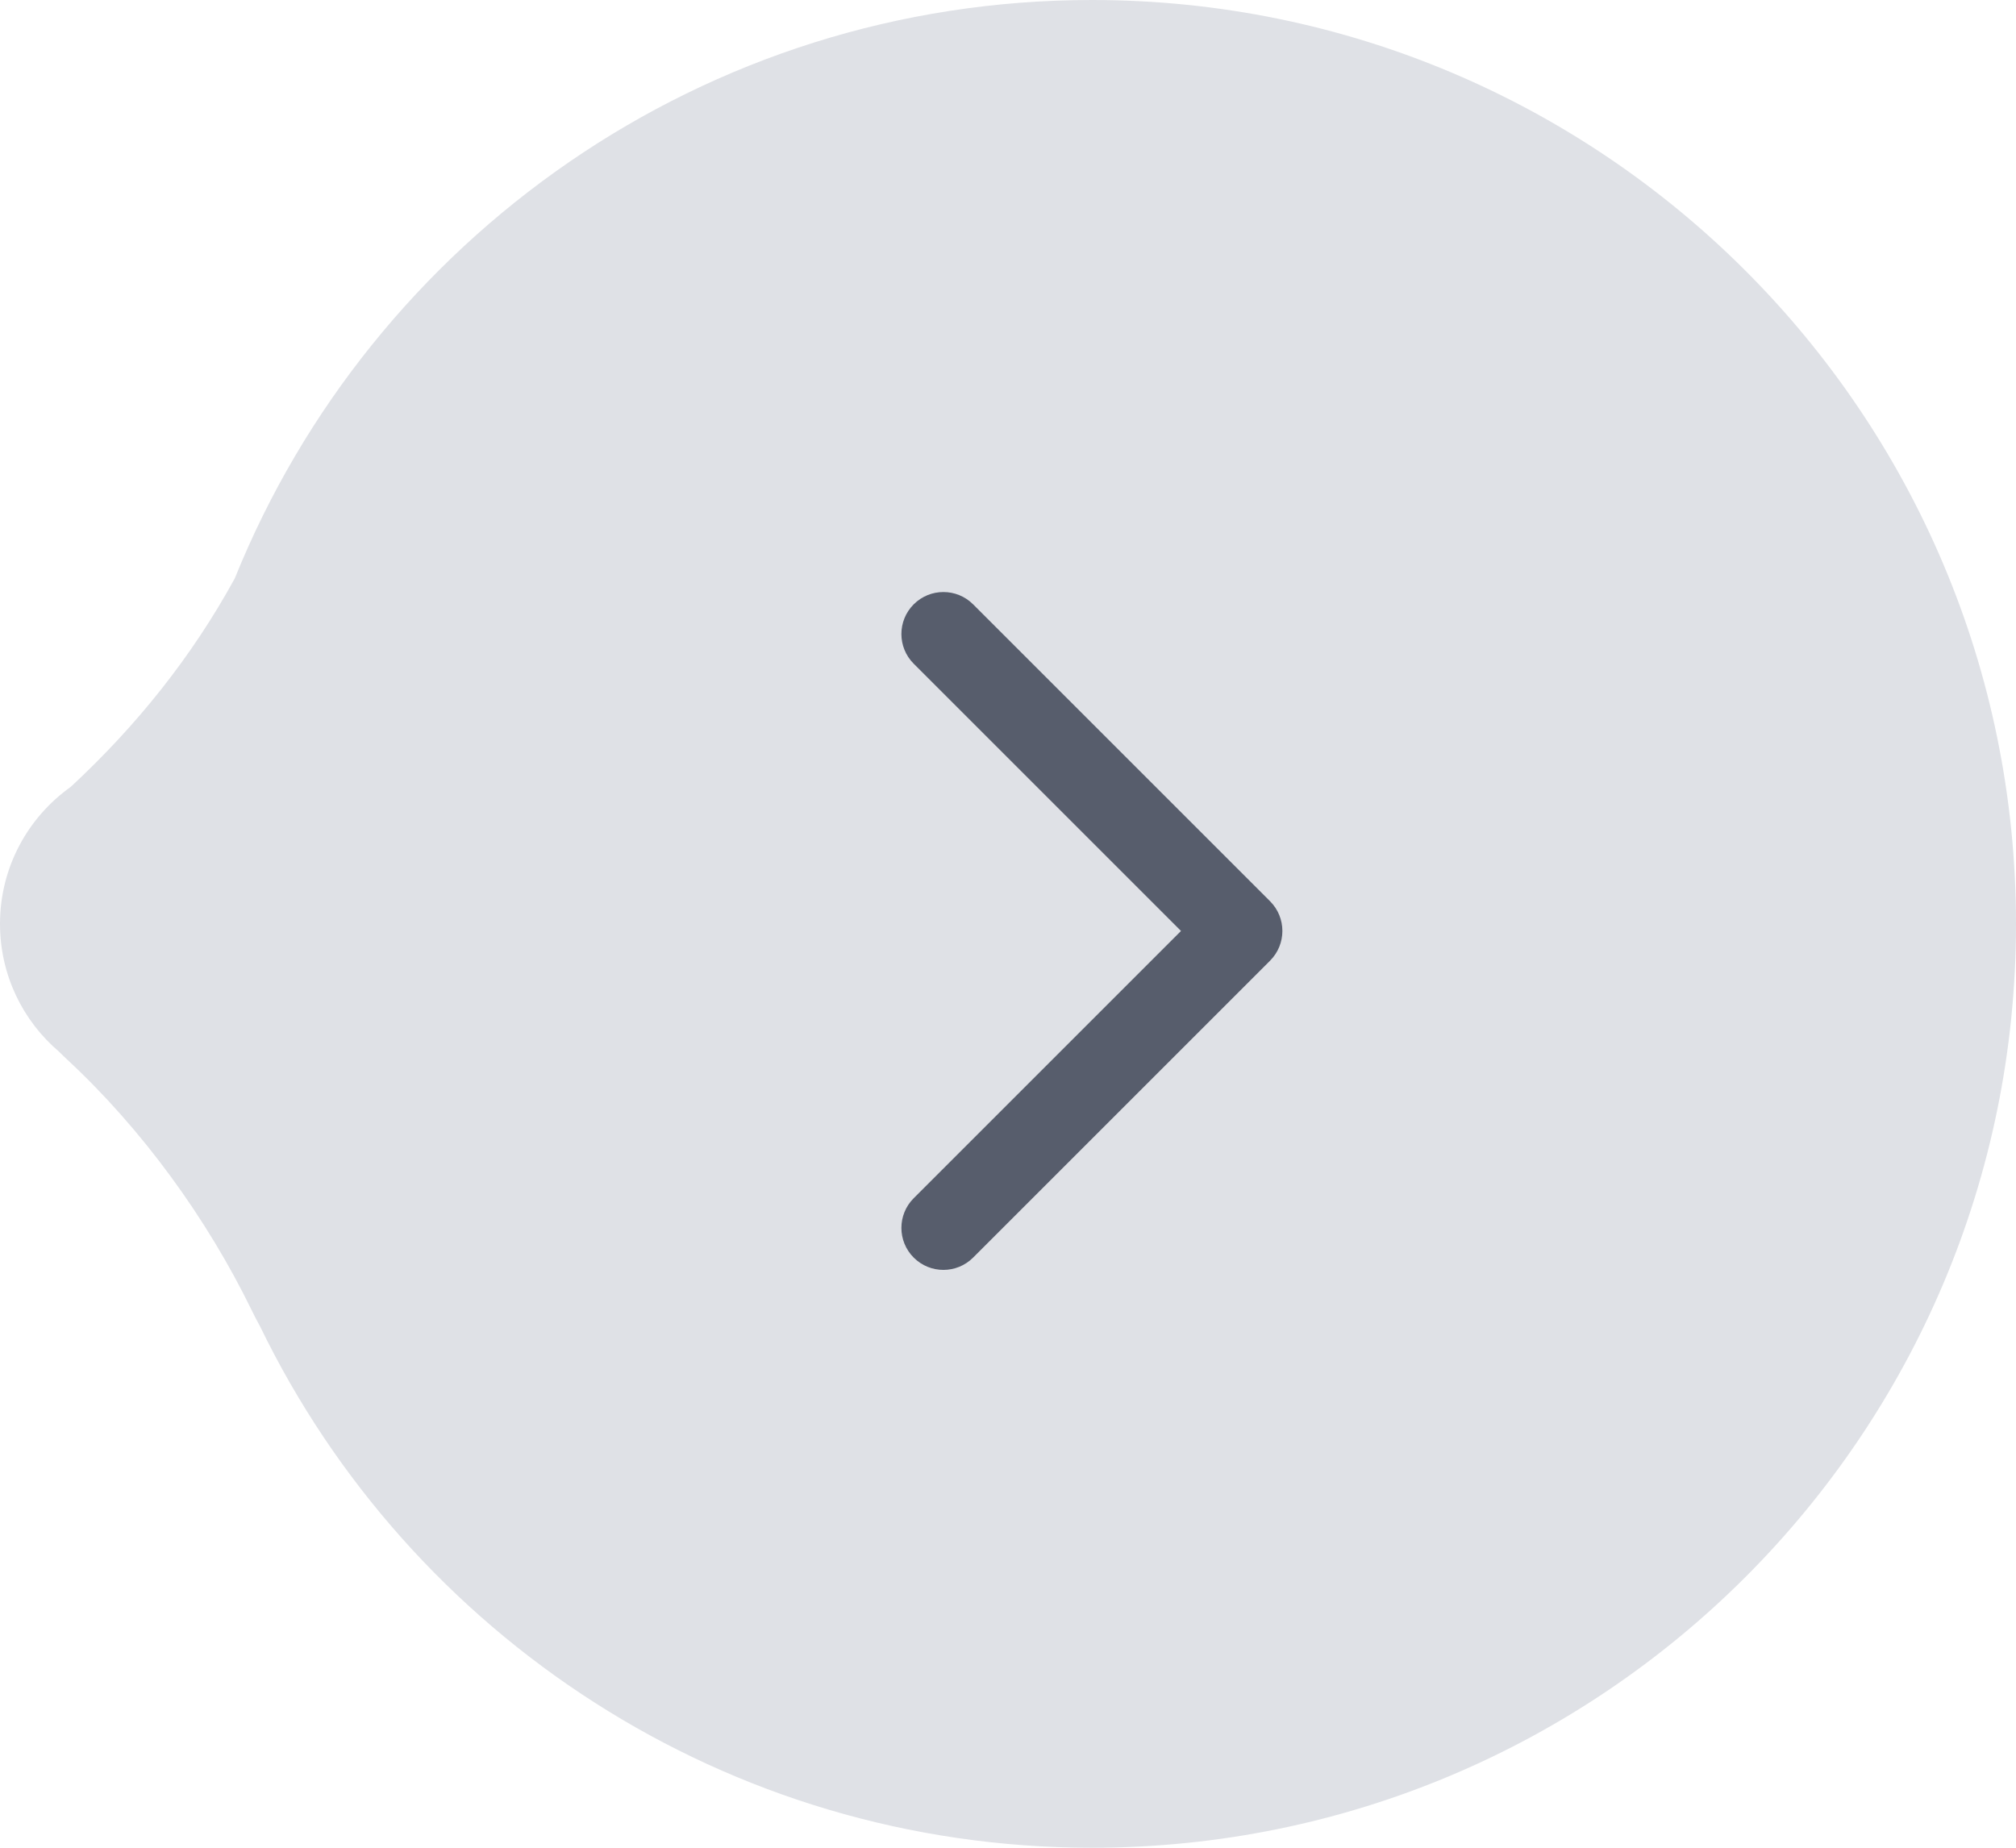
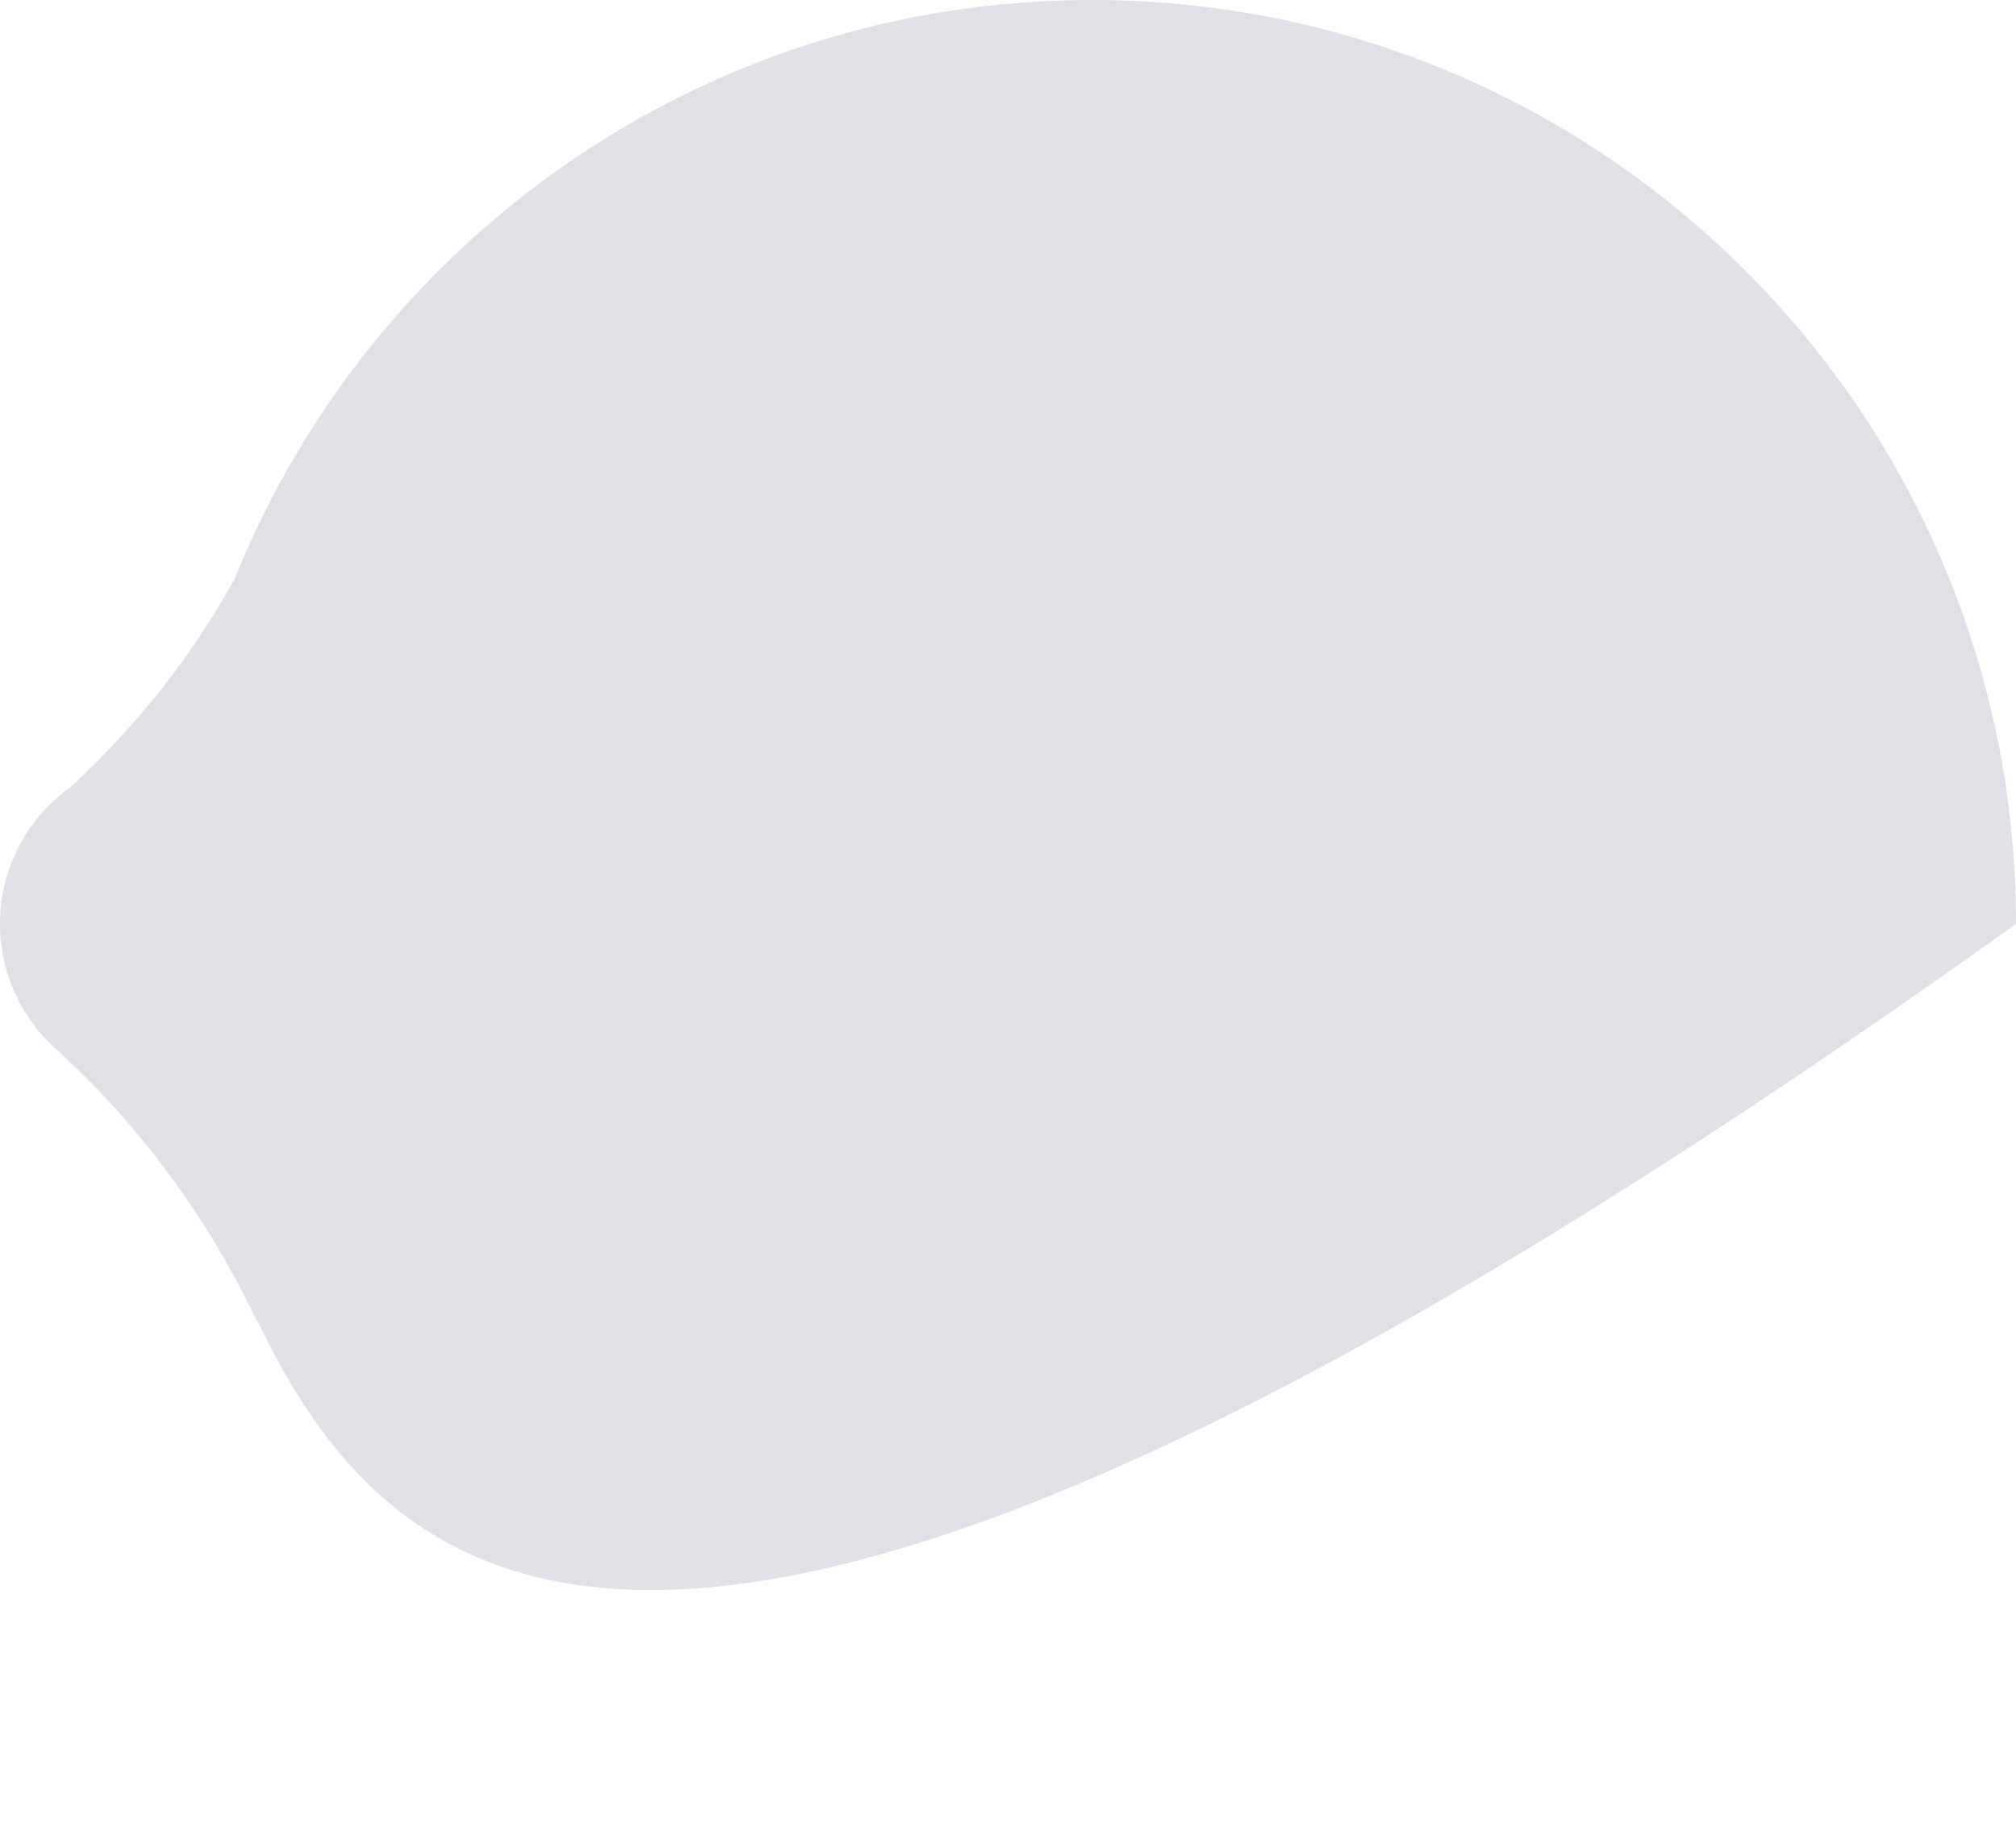
<svg xmlns="http://www.w3.org/2000/svg" width="48px" height="44px" viewBox="0 0 48 44" version="1.1">
  <title>点击复制</title>
  <desc>Created with Sketch.</desc>
  <g id="页面-1" stroke="none" stroke-width="1" fill="none" fill-rule="evenodd">
    <g id="时间轴" transform="translate(-1095, -3082)">
      <g id="编组-8" transform="translate(0, 2352)">
        <g id="编组-24">
          <g id="编组-10复制-3" transform="translate(313, 56)">
            <g id="点击复制" transform="translate(806, 696) scale(-1, 1) translate(-806, -696) translate(782, 674)">
-               <path d="M1.684,18.738 C3.249,17.286 4.567,15.643 5.59,13.773 C8.848,5.698 16.759,0 26,0 C38.15,0 48,9.85 48,22 C48,34.15 38.15,44 26,44 C17.285,44 9.753,38.932 6.191,31.583 C6.125,31.465 6.062,31.343 6,31.216 C4.928,29.011 3.379,26.882 1.595,25.227 C1.529,25.165 1.466,25.105 1.408,25.046 C0.546,24.313 0,23.22 0,22 C0,20.654 0.665,19.463 1.684,18.738 Z" id="Combined-Shape" fill="#DFE1E6" transform="translate(24, 22) scale(-1, 1) translate(-24, -22) " />
-               <path d="M21.538,18.169 L21.538,27.169 C21.538,27.722 21.09,28.169 20.538,28.169 C19.986,28.169 19.538,27.722 19.538,27.169 L19.538,17.169 C19.538,16.617 19.986,16.169 20.538,16.169 L30.538,16.169 C31.09,16.169 31.538,16.617 31.538,17.169 C31.538,17.722 31.09,18.169 30.538,18.169 L21.538,18.169 Z" id="Combined-Shape" fill="#575D6C" transform="translate(25.538, 22.169) rotate(-45) translate(-25.538, -22.169) " />
+               <path d="M1.684,18.738 C3.249,17.286 4.567,15.643 5.59,13.773 C8.848,5.698 16.759,0 26,0 C38.15,0 48,9.85 48,22 C17.285,44 9.753,38.932 6.191,31.583 C6.125,31.465 6.062,31.343 6,31.216 C4.928,29.011 3.379,26.882 1.595,25.227 C1.529,25.165 1.466,25.105 1.408,25.046 C0.546,24.313 0,23.22 0,22 C0,20.654 0.665,19.463 1.684,18.738 Z" id="Combined-Shape" fill="#DFE1E6" transform="translate(24, 22) scale(-1, 1) translate(-24, -22) " />
            </g>
          </g>
        </g>
      </g>
    </g>
  </g>
</svg>